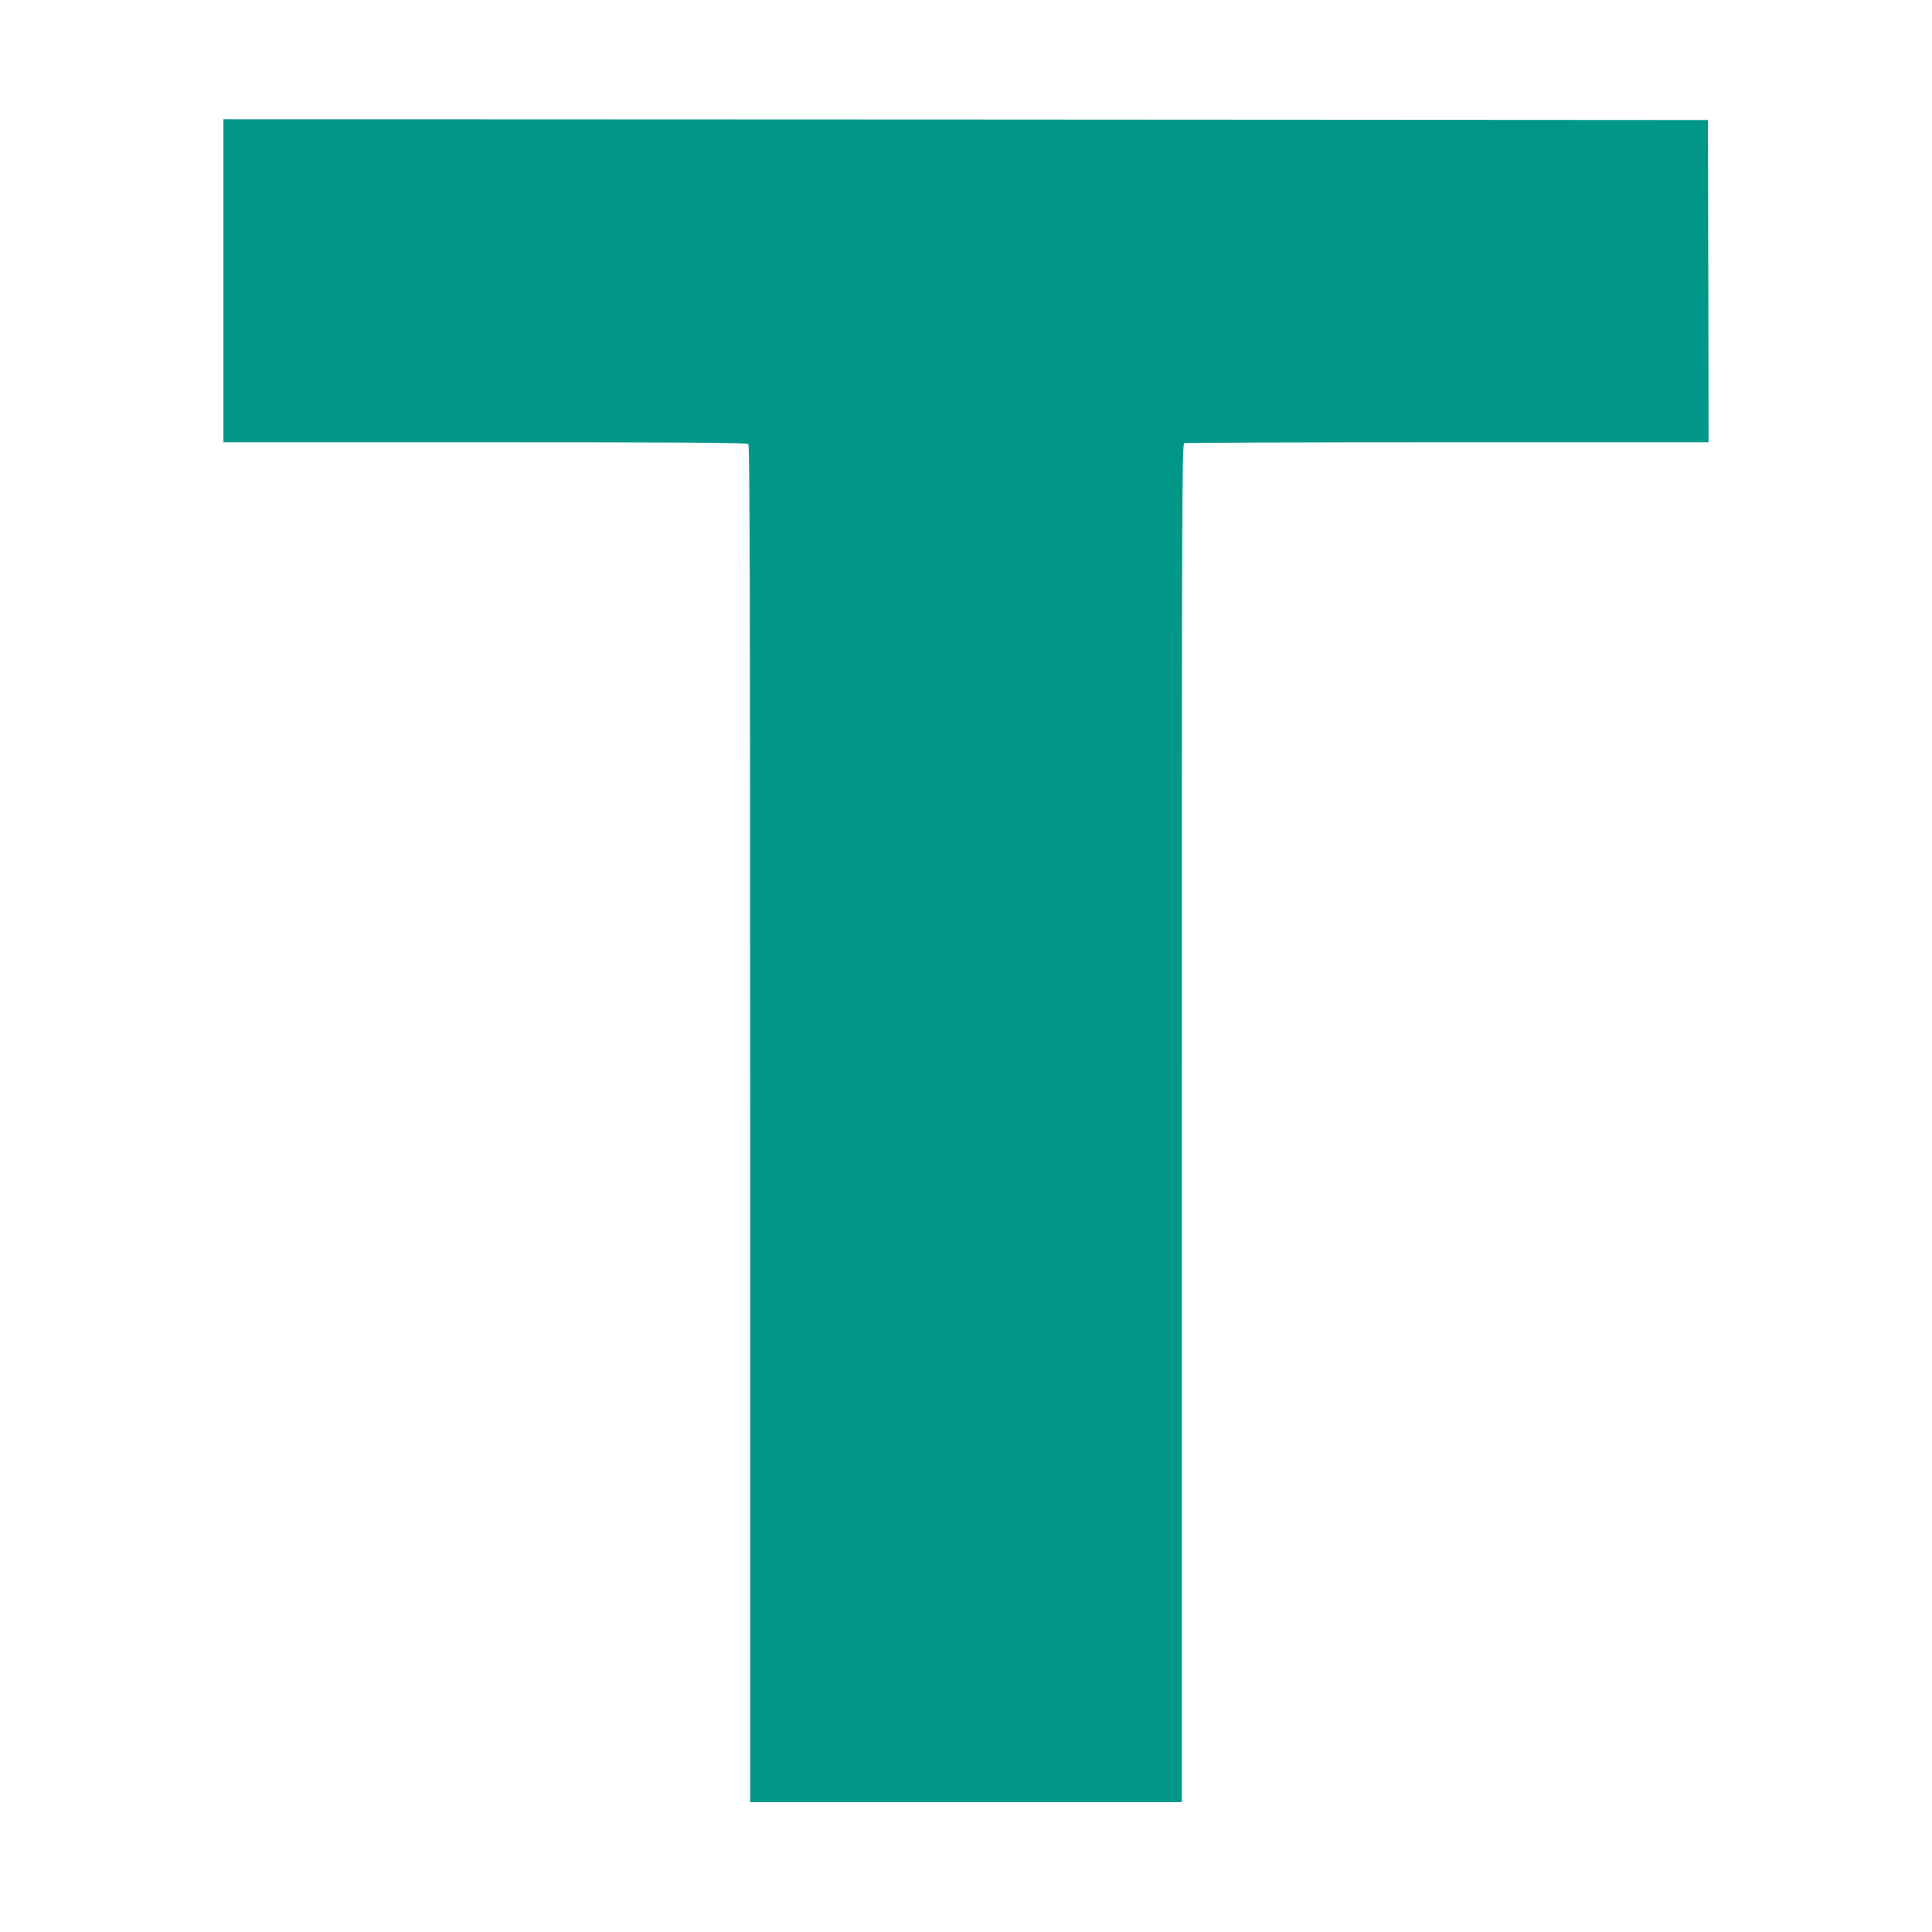
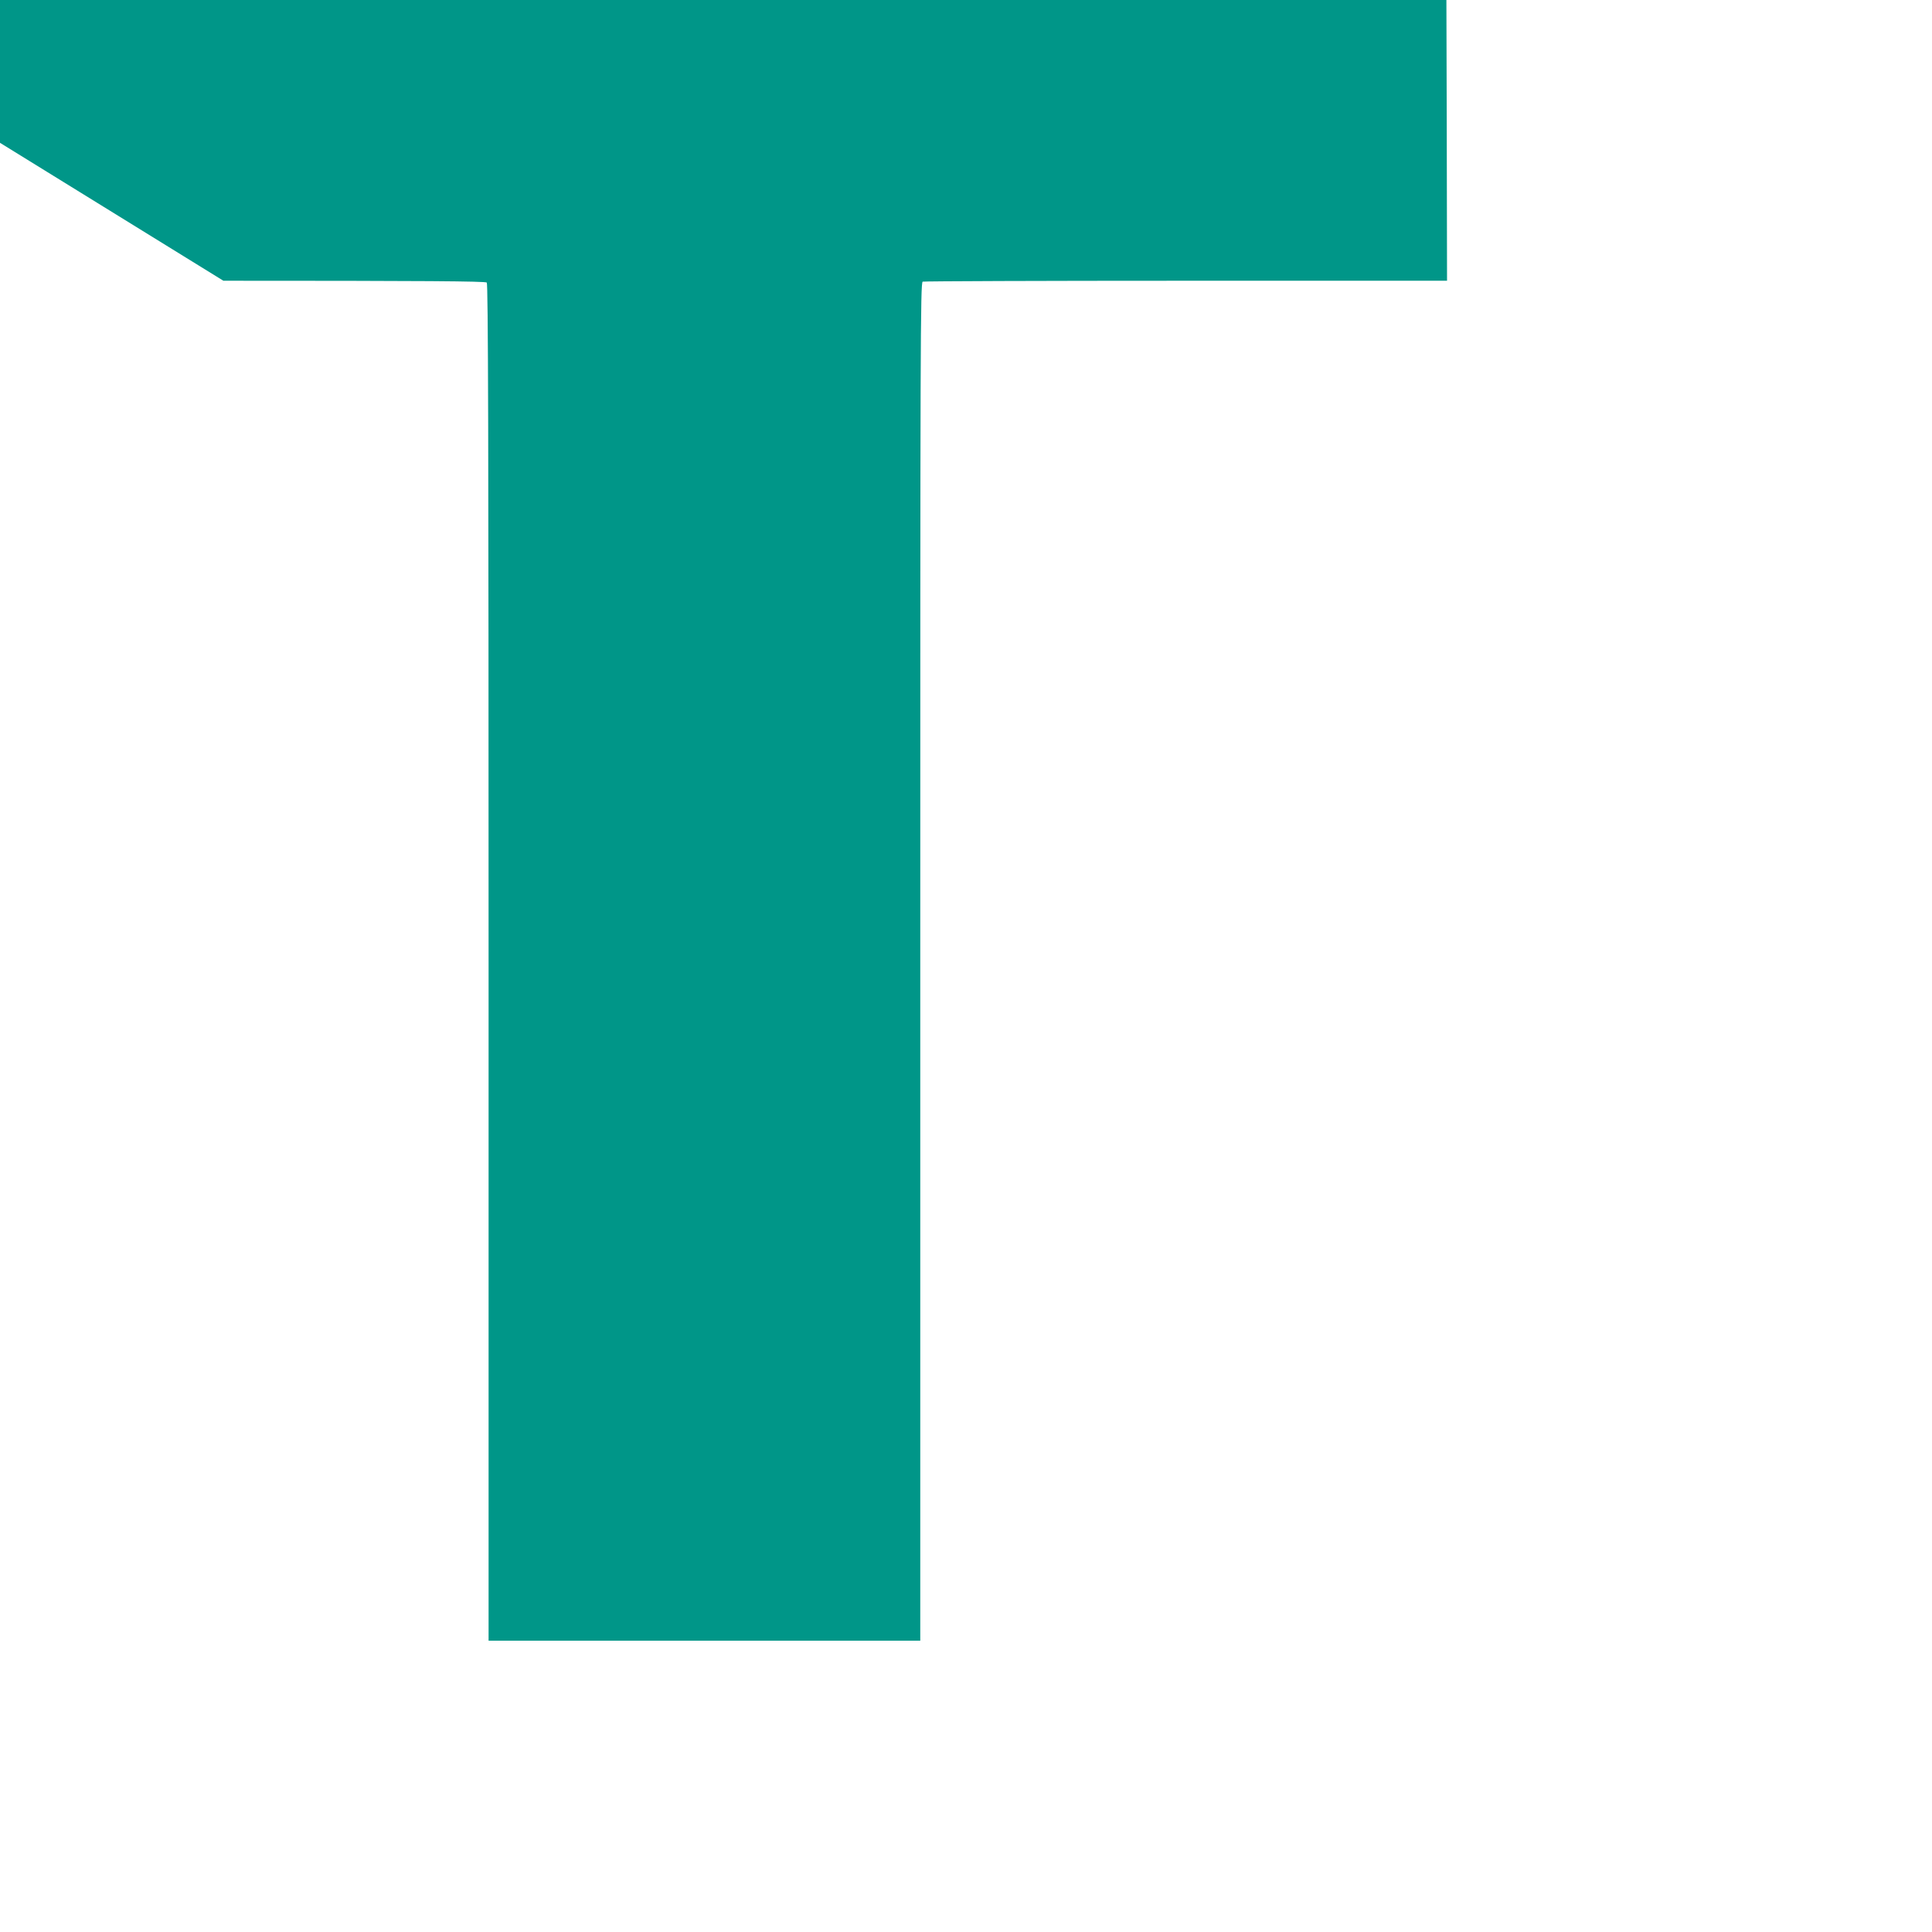
<svg xmlns="http://www.w3.org/2000/svg" version="1.0" width="1280pt" height="1280pt" viewBox="0 0 1280 1280" preserveAspectRatio="xMidYMid meet">
  <g transform="translate(0,1280) scale(0.1,-0.1)" fill="#009688" stroke="none">
-     <path d="M1480 10940 l0 -1070 1733 0 c1335 0 1736 -3 1745 -12 9 -9 12 -1024 12 -4505 l0 -4493 1430 0 1430 0 0 4499 c0 4093 1 4499 16 4505 9 3 794 6 1745 6 l1729 0 -2 1068 -3 1067 -4917 3 -4918 2 0 -1070z" />
+     <path d="M1480 10940 c1335 0 1736 -3 1745 -12 9 -9 12 -1024 12 -4505 l0 -4493 1430 0 1430 0 0 4499 c0 4093 1 4499 16 4505 9 3 794 6 1745 6 l1729 0 -2 1068 -3 1067 -4917 3 -4918 2 0 -1070z" />
  </g>
</svg>